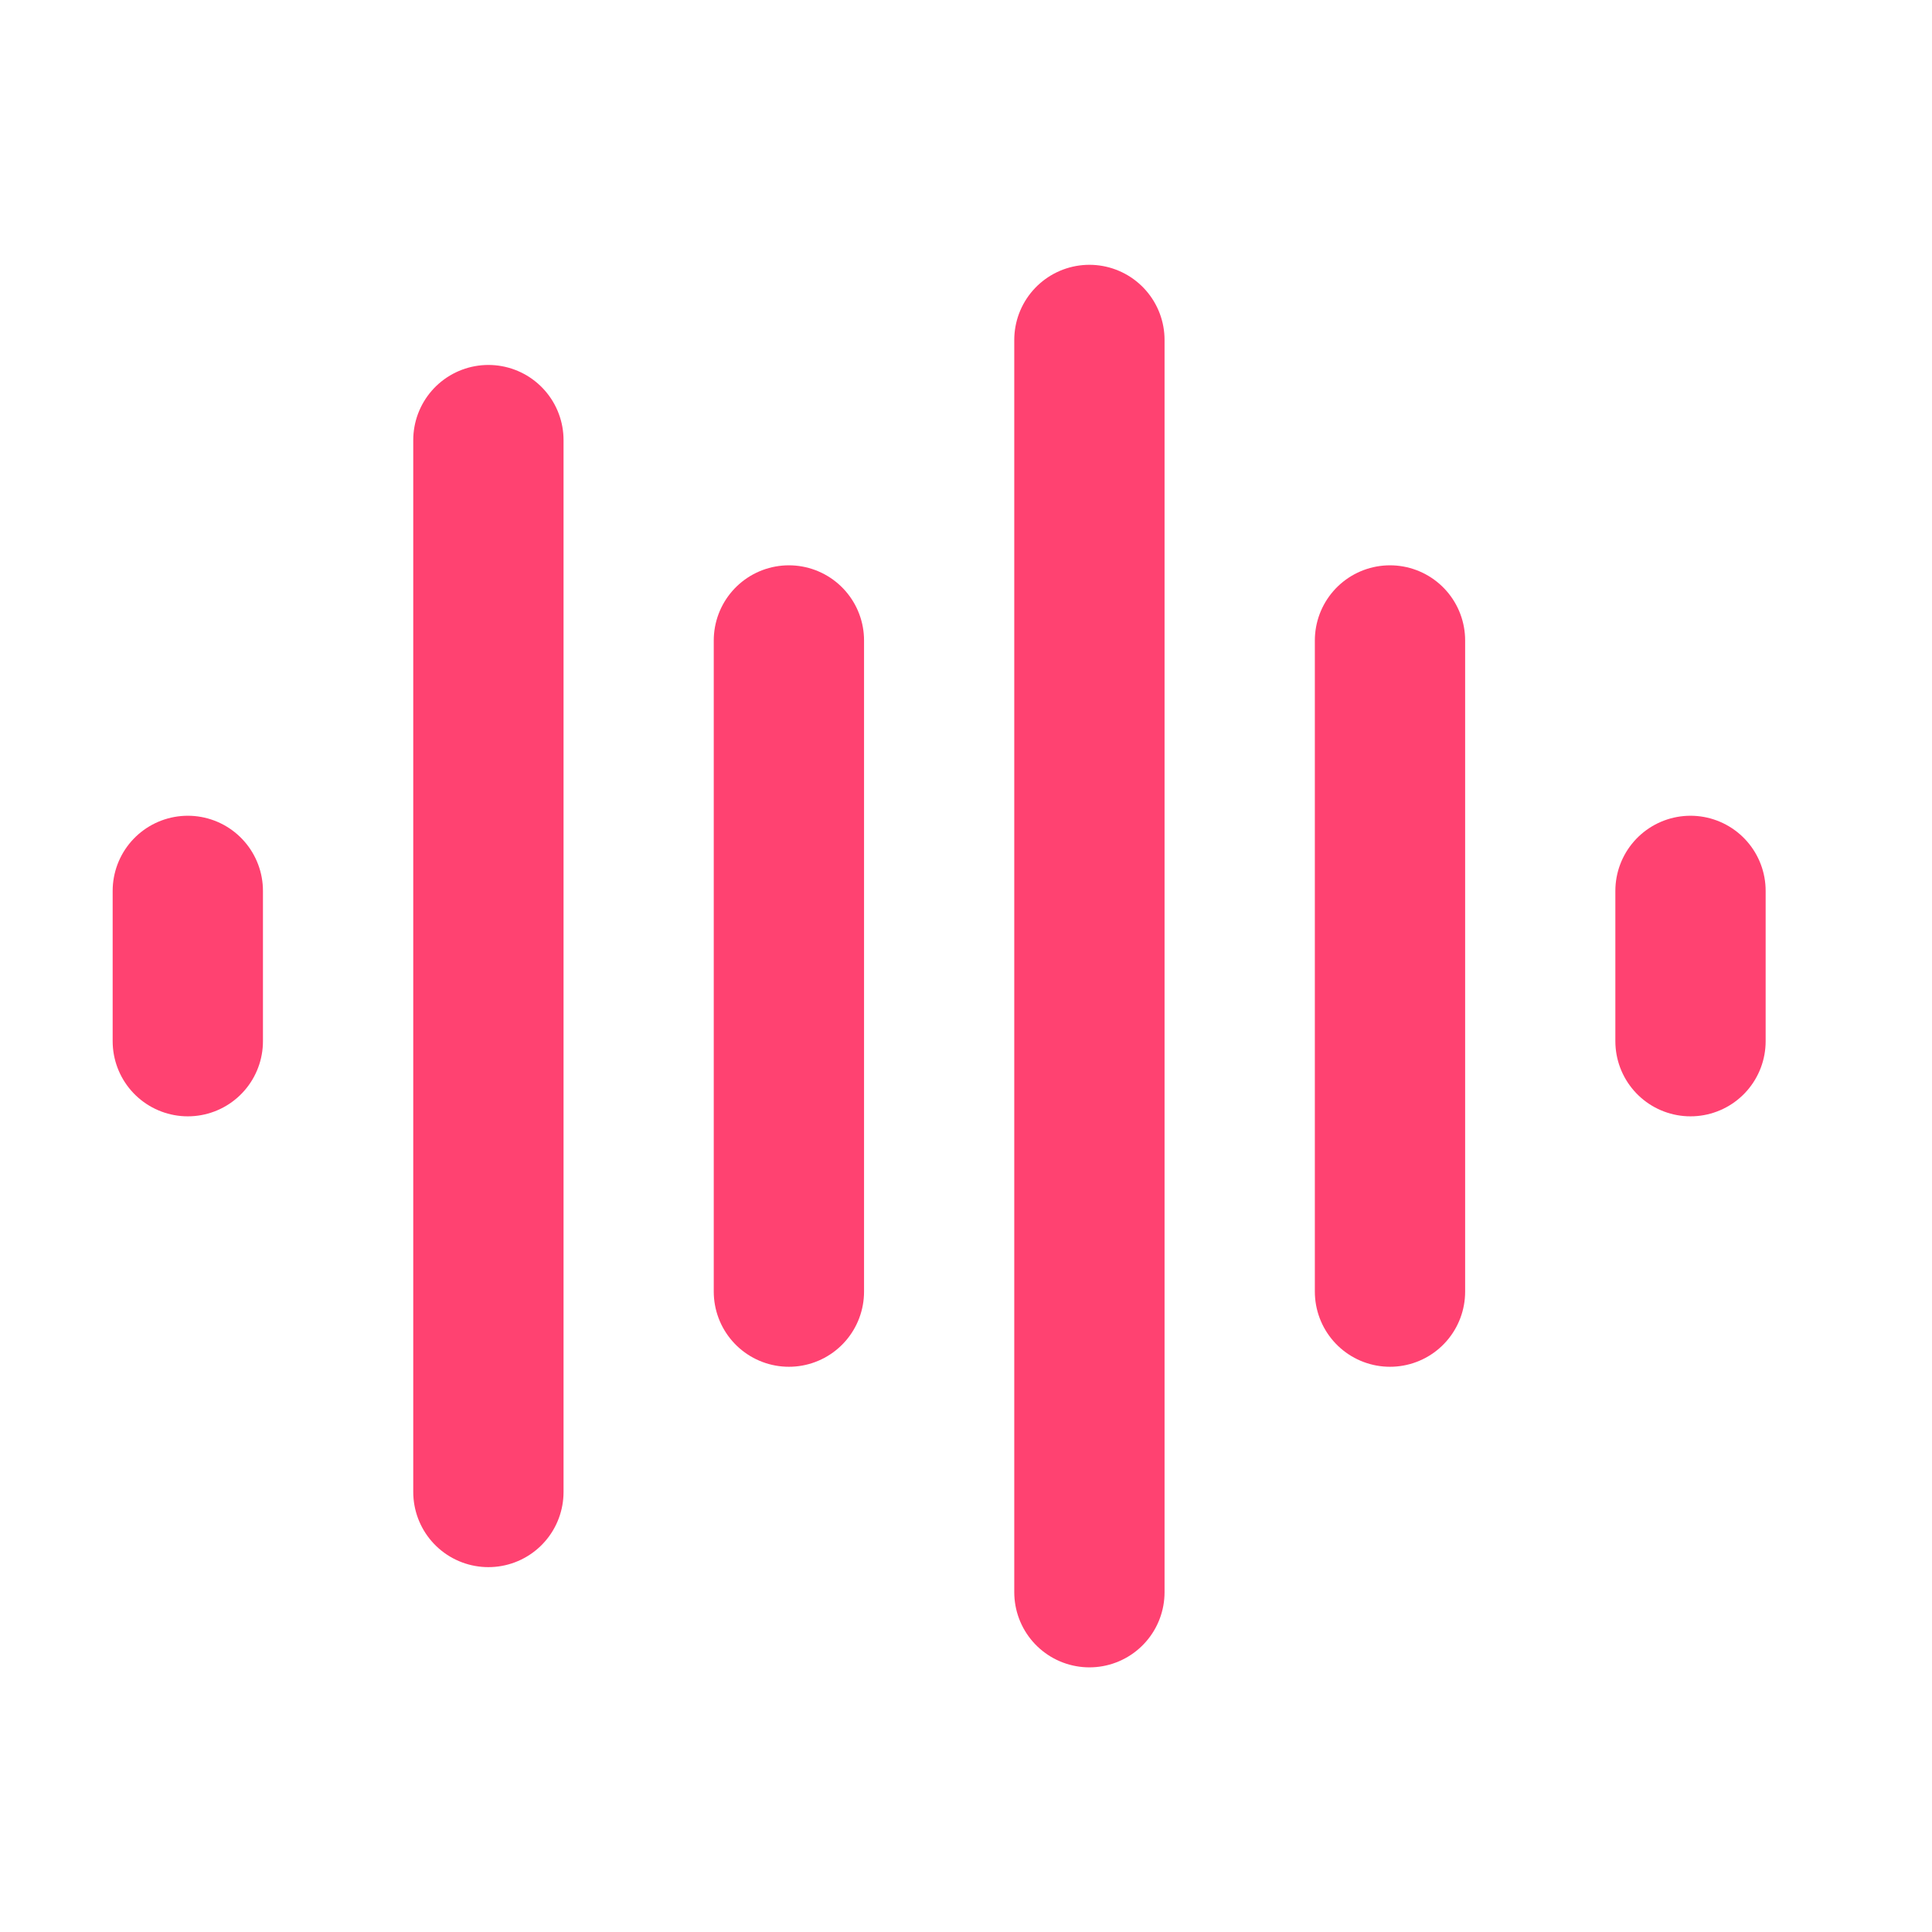
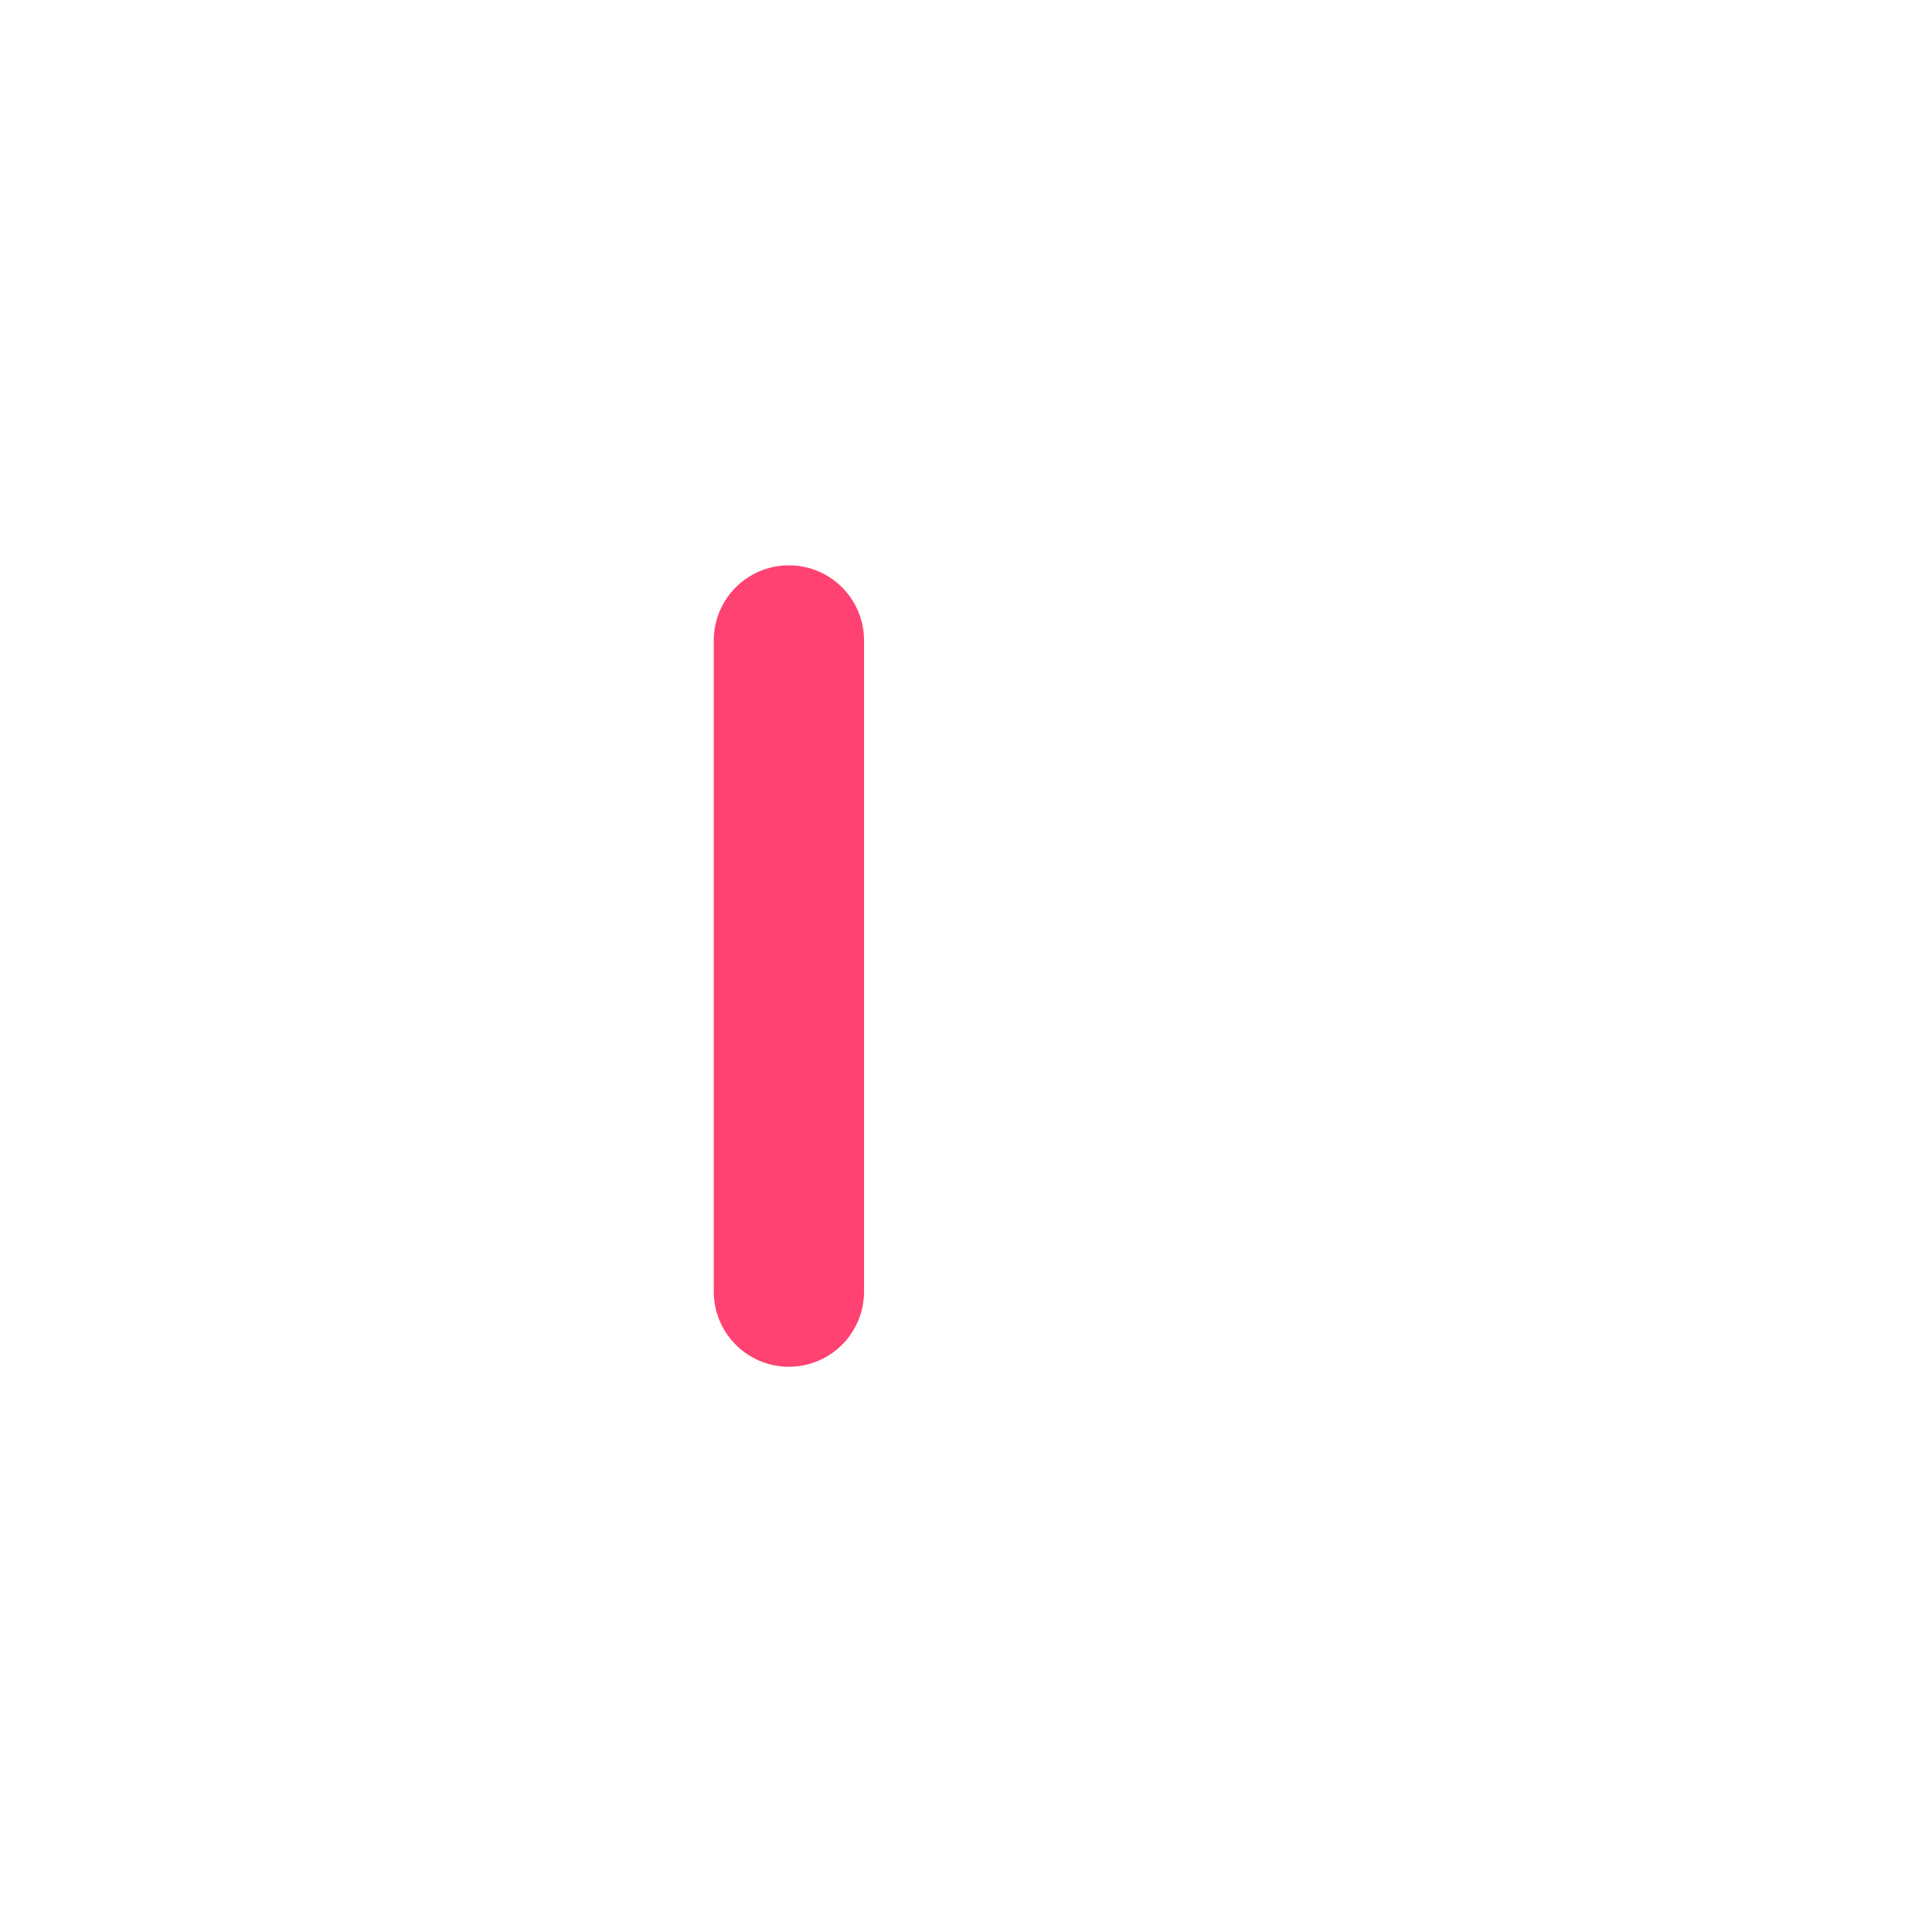
<svg xmlns="http://www.w3.org/2000/svg" width="24" height="24" viewBox="0 0 24 24" fill="none">
-   <path d="M2.333 11.067V12.934" stroke="#FF4271" stroke-width="1.867" stroke-linecap="round" stroke-linejoin="round" />
-   <path d="M21 11.067V12.934" stroke="#FF4271" stroke-width="1.867" stroke-linecap="round" stroke-linejoin="round" />
-   <path d="M6.067 5.467V18.534" stroke="#FF4271" stroke-width="1.867" stroke-linecap="round" stroke-linejoin="round" />
  <path d="M9.8 7.956V16.045" stroke="#FF4271" stroke-width="1.867" stroke-linecap="round" stroke-linejoin="round" />
-   <path d="M13.533 4.223V19.779" stroke="#FF4271" stroke-width="1.867" stroke-linecap="round" stroke-linejoin="round" />
-   <path d="M17.267 7.956V16.045" stroke="#FF4271" stroke-width="1.867" stroke-linecap="round" stroke-linejoin="round" />
</svg>